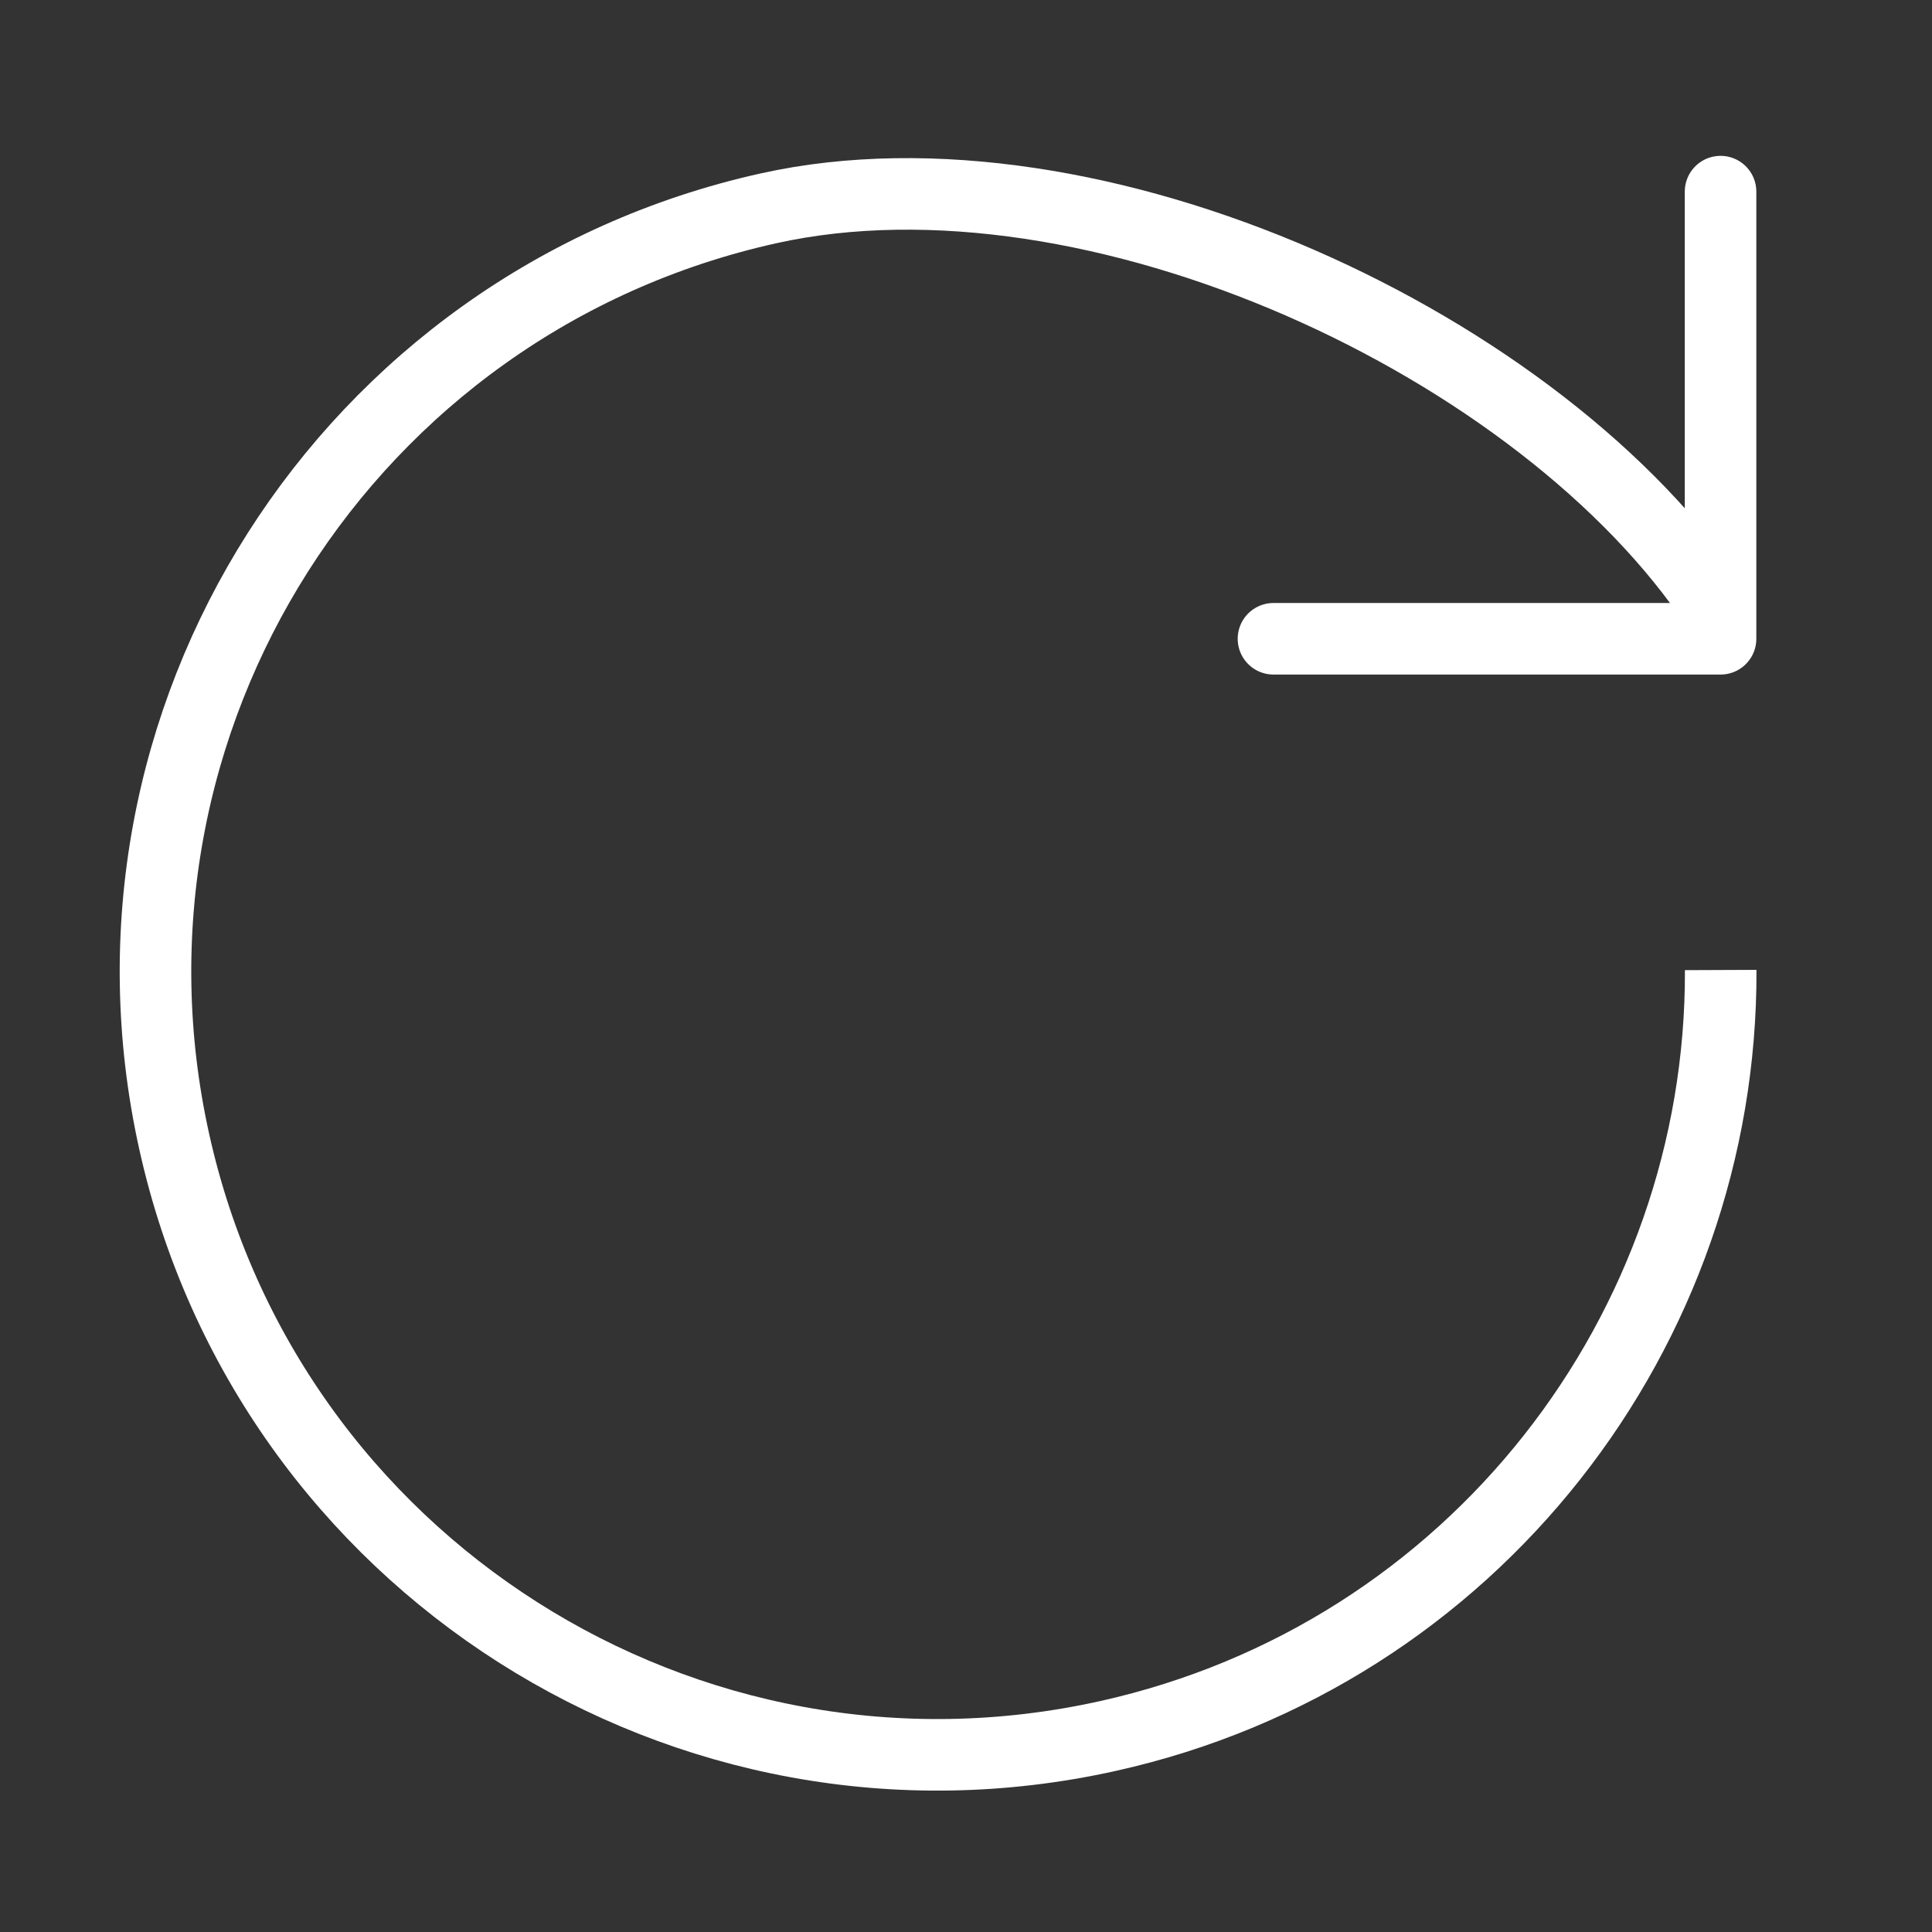
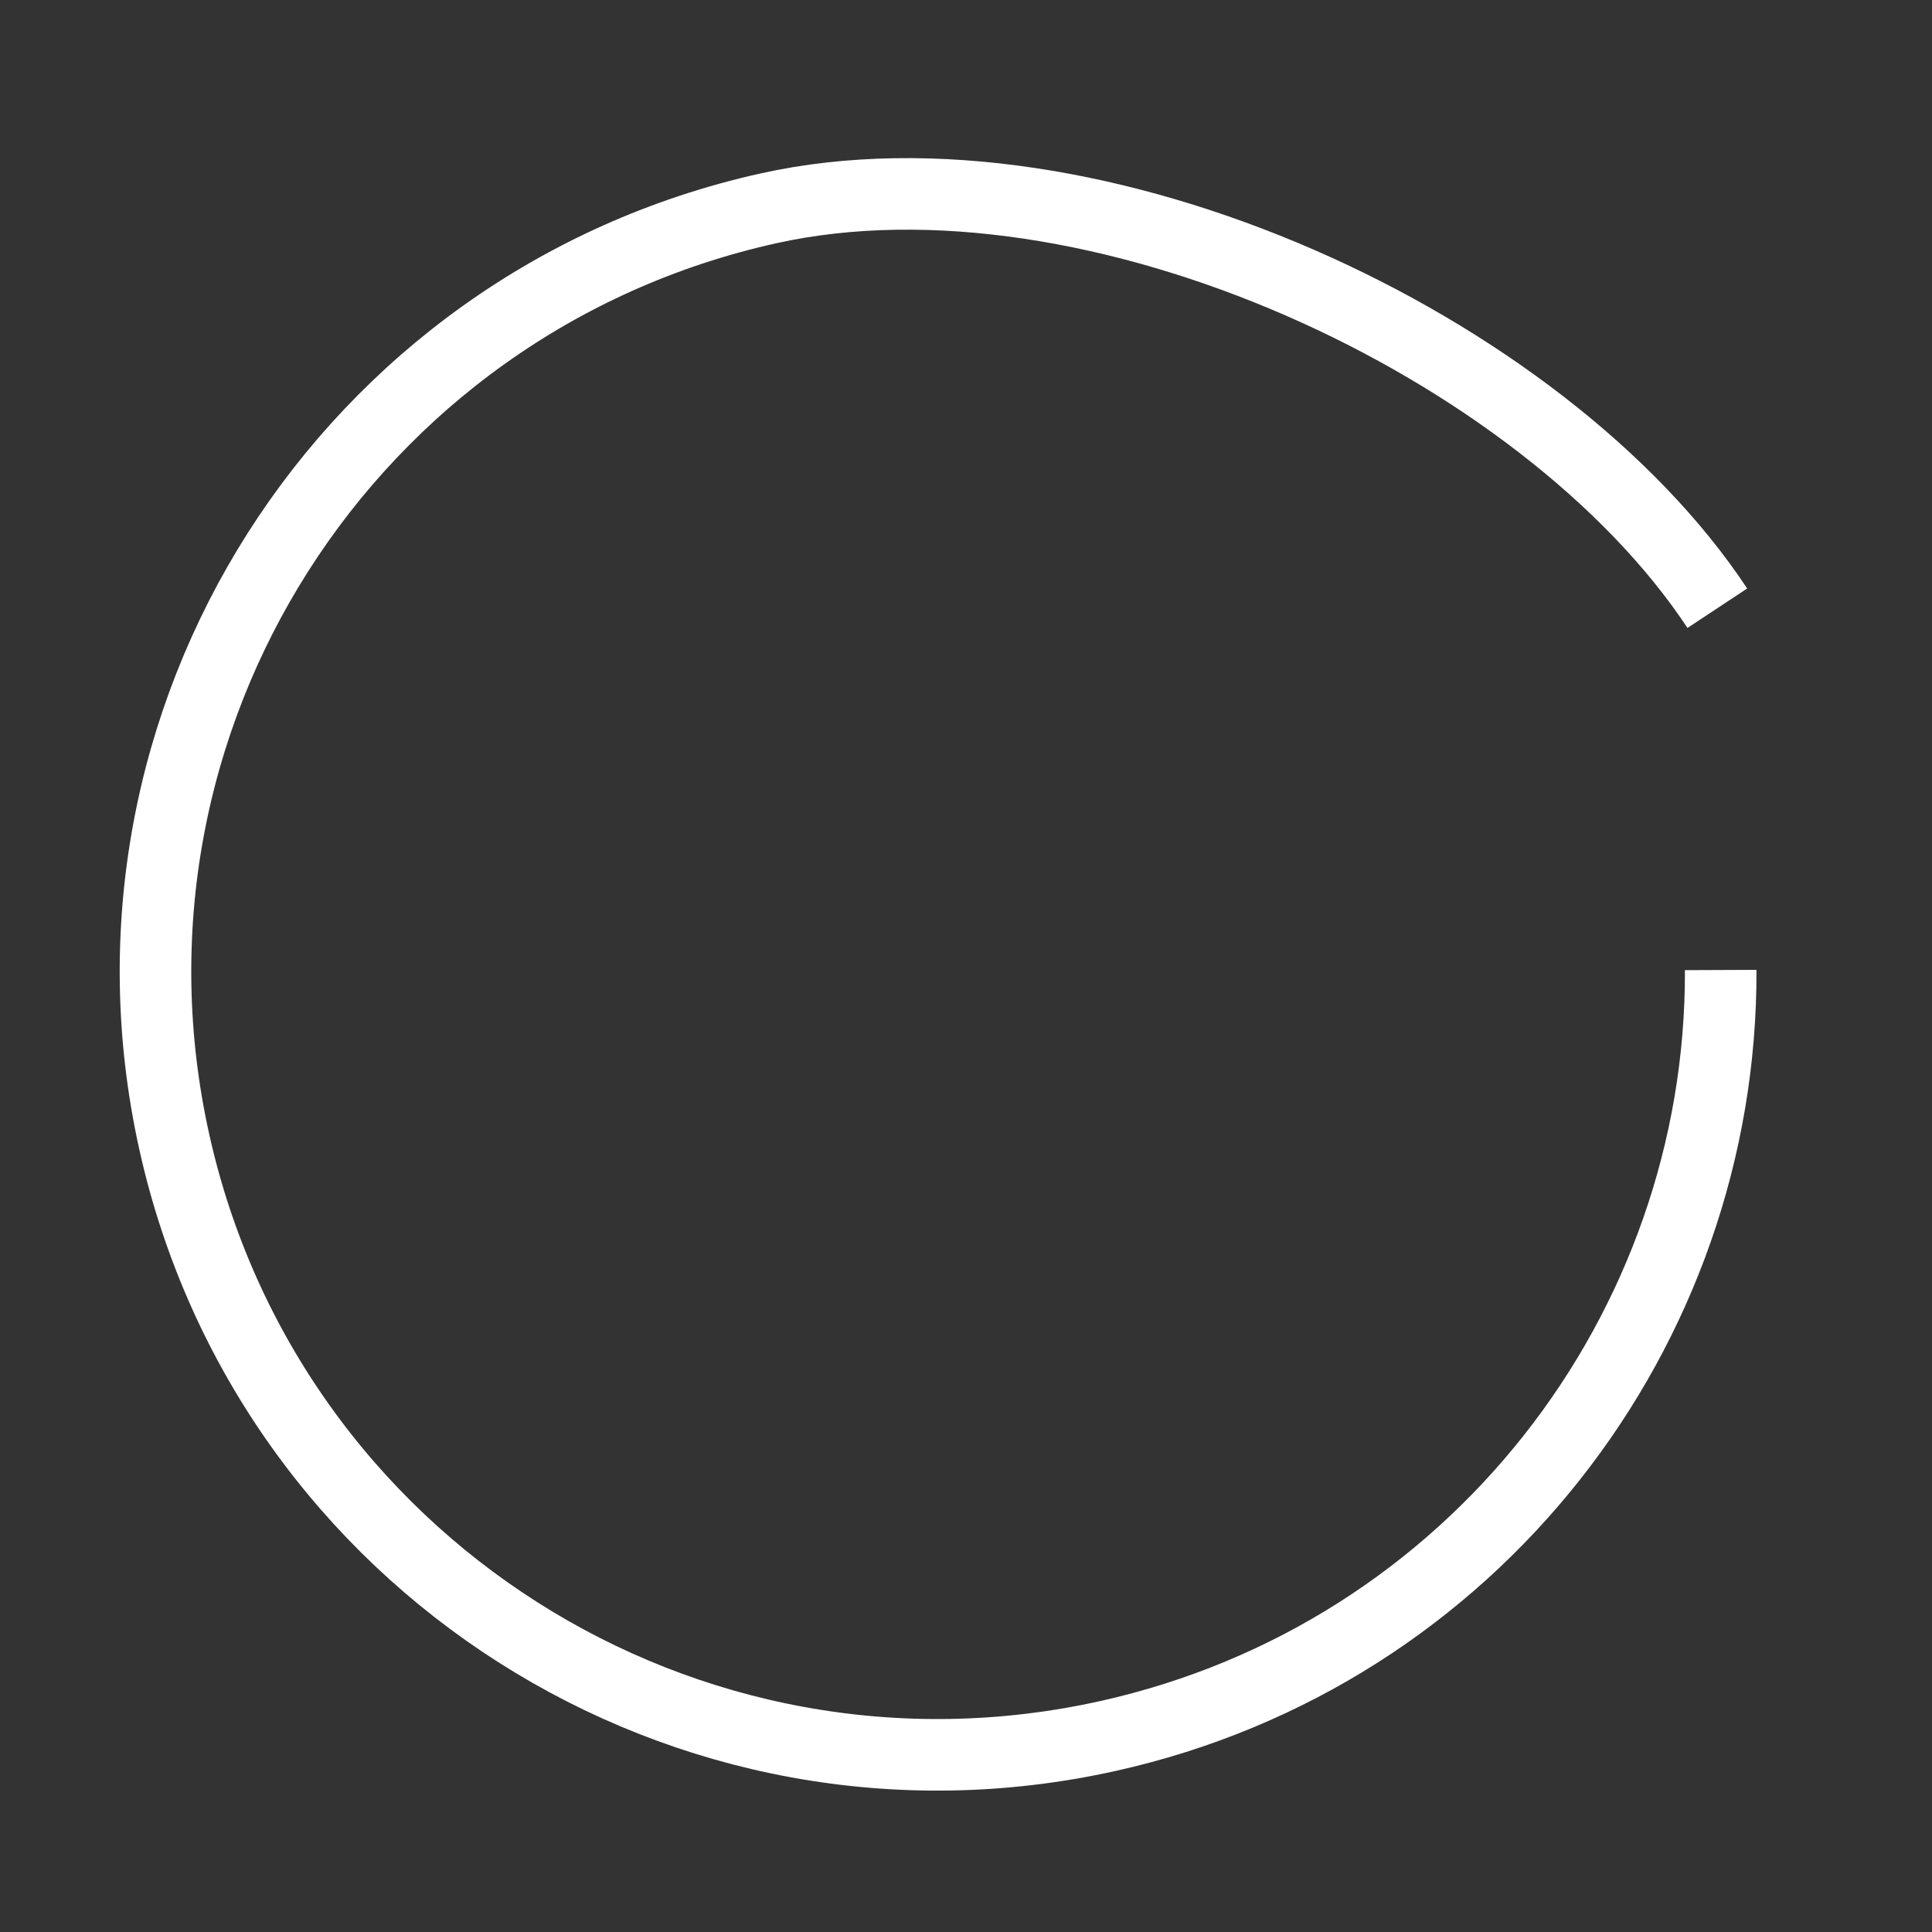
<svg xmlns="http://www.w3.org/2000/svg" width="27" height="27" viewBox="0 0 27 27" fill="none">
  <rect x="0" y="0" width="27" height="27" fill="#333333" stroke="none" />
  <path d="M24 8.5C21.573 4.829 15.289 1.9 10.737 2.912C4.842 4.223 1.125 10.065 2.436 15.96C3.746 21.855 9.588 25.572 15.483 24.261C20.593 23.125 24.067 18.584 24.047 13.556" stroke="white" />
-   <path d="M17.797 8.927H24.045V2.678" stroke="white" stroke-linecap="round" stroke-linejoin="round" />
</svg>